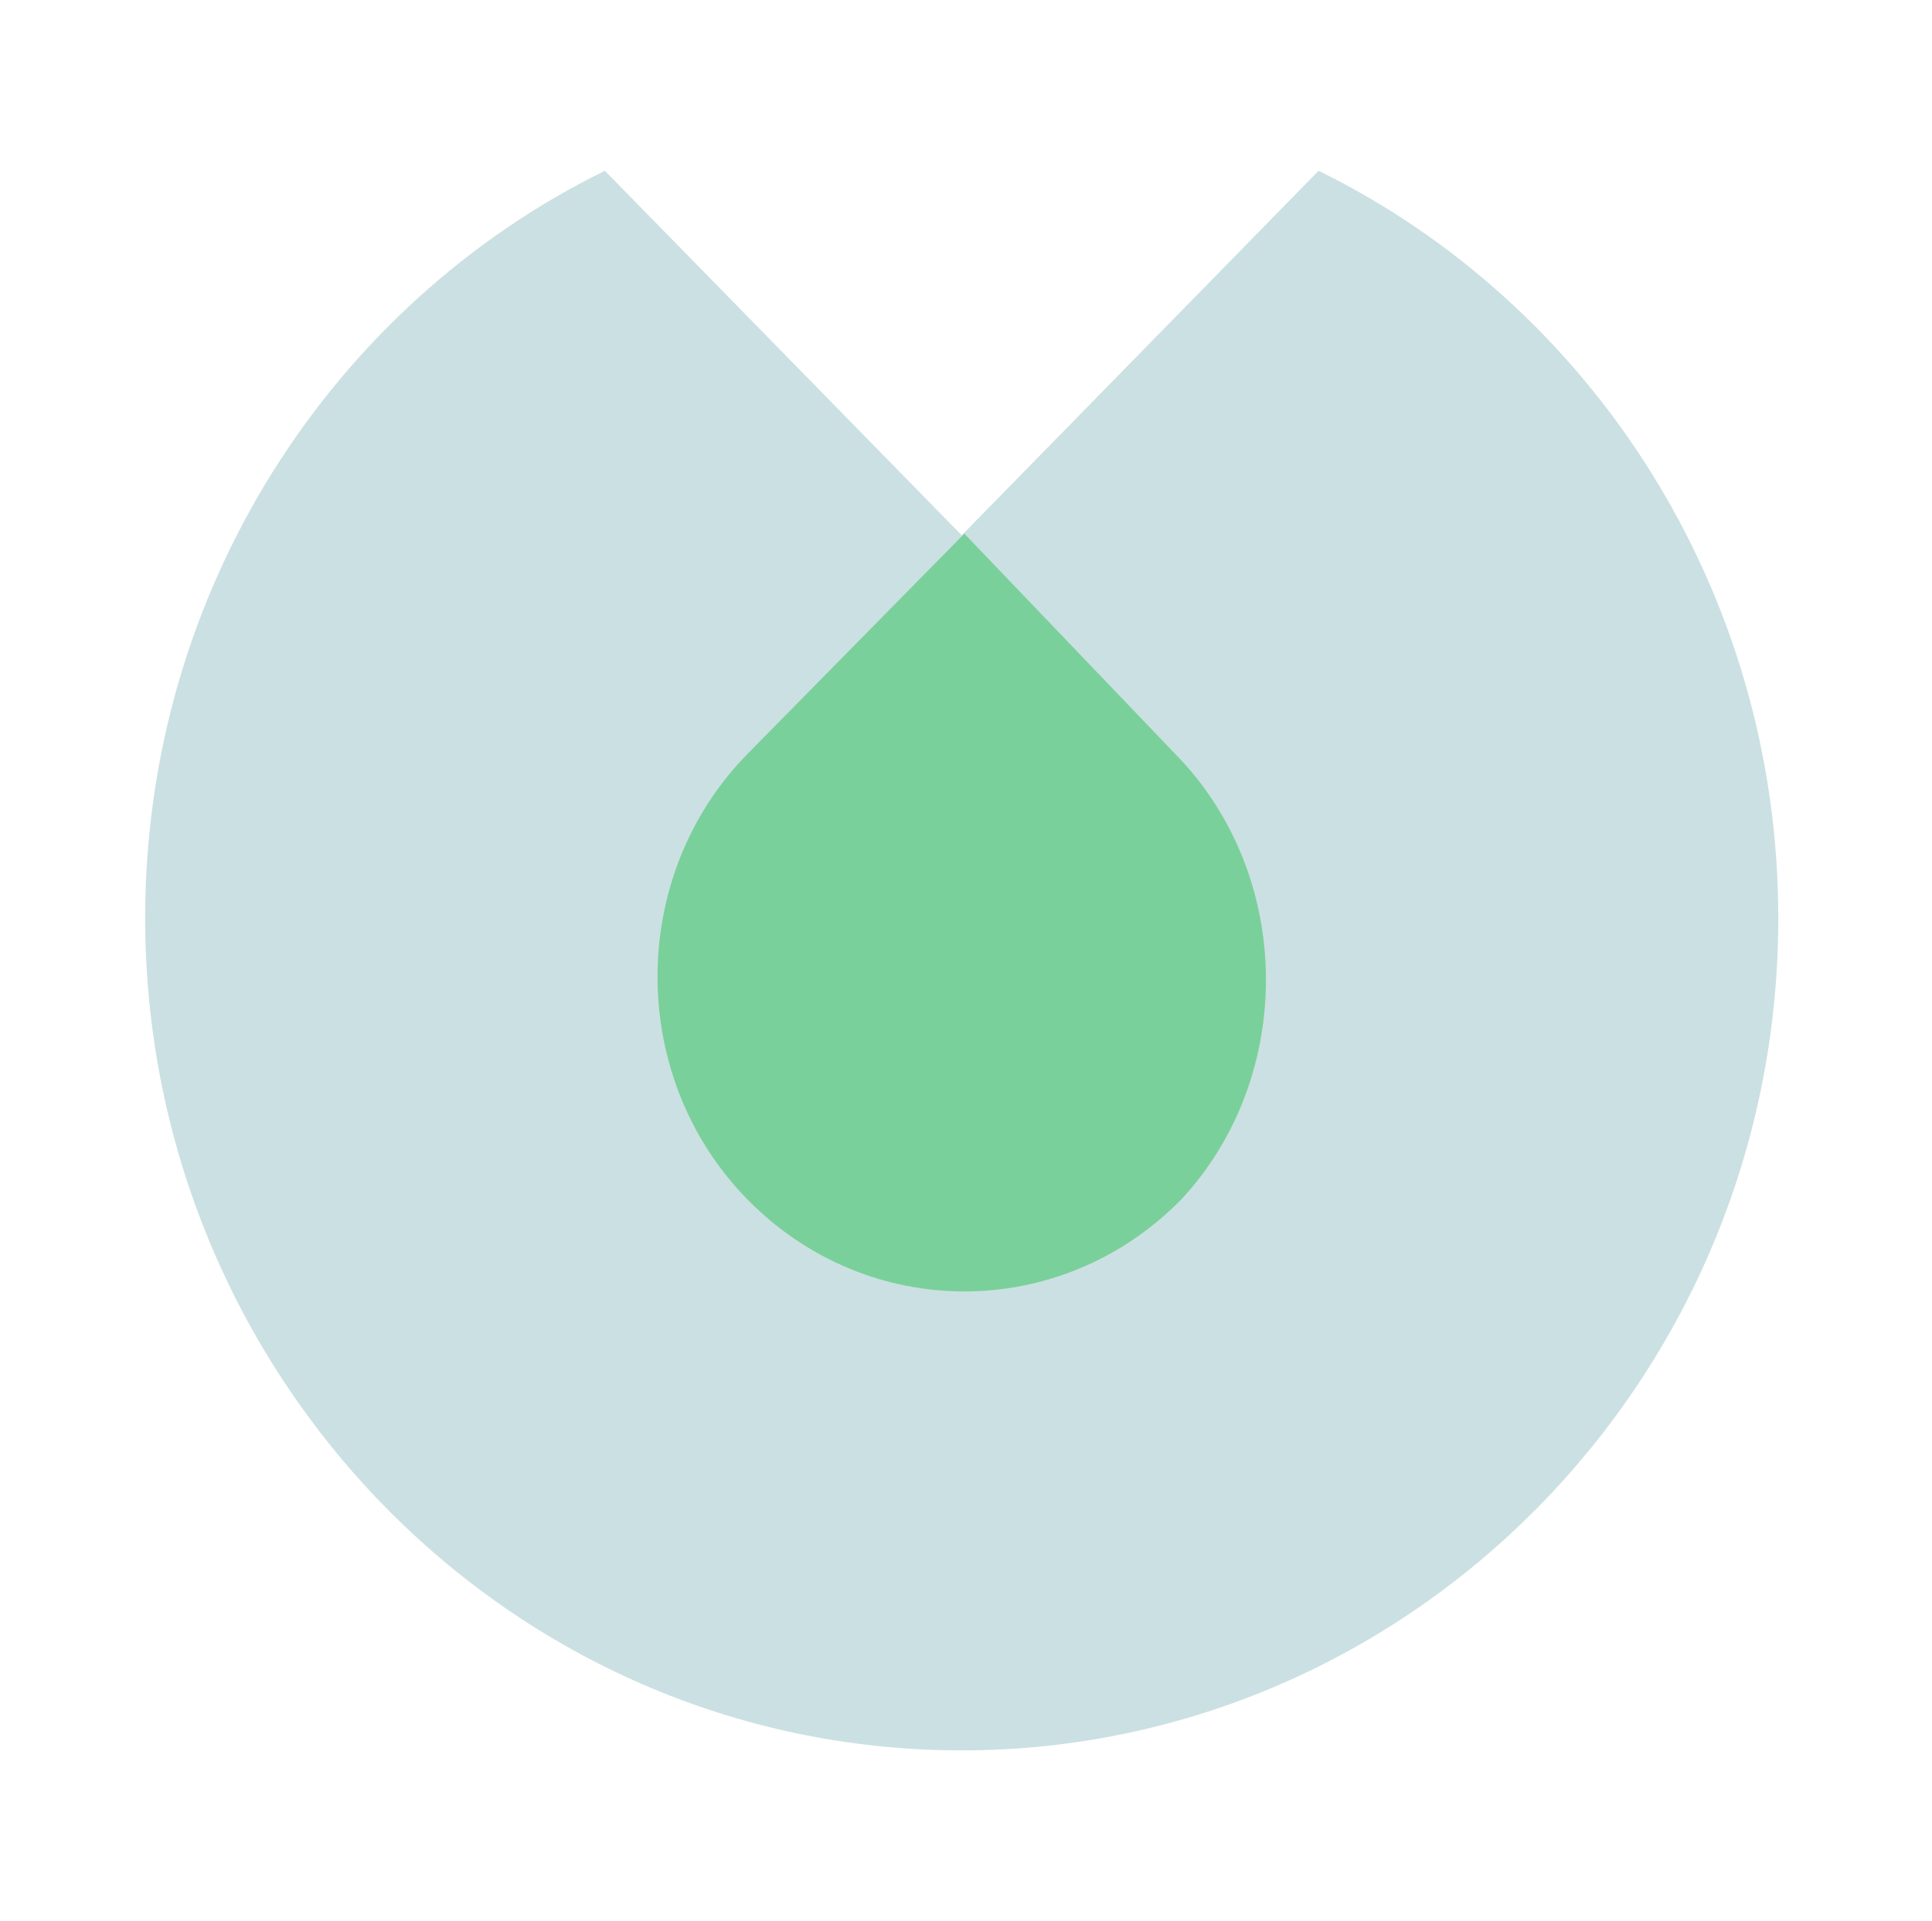
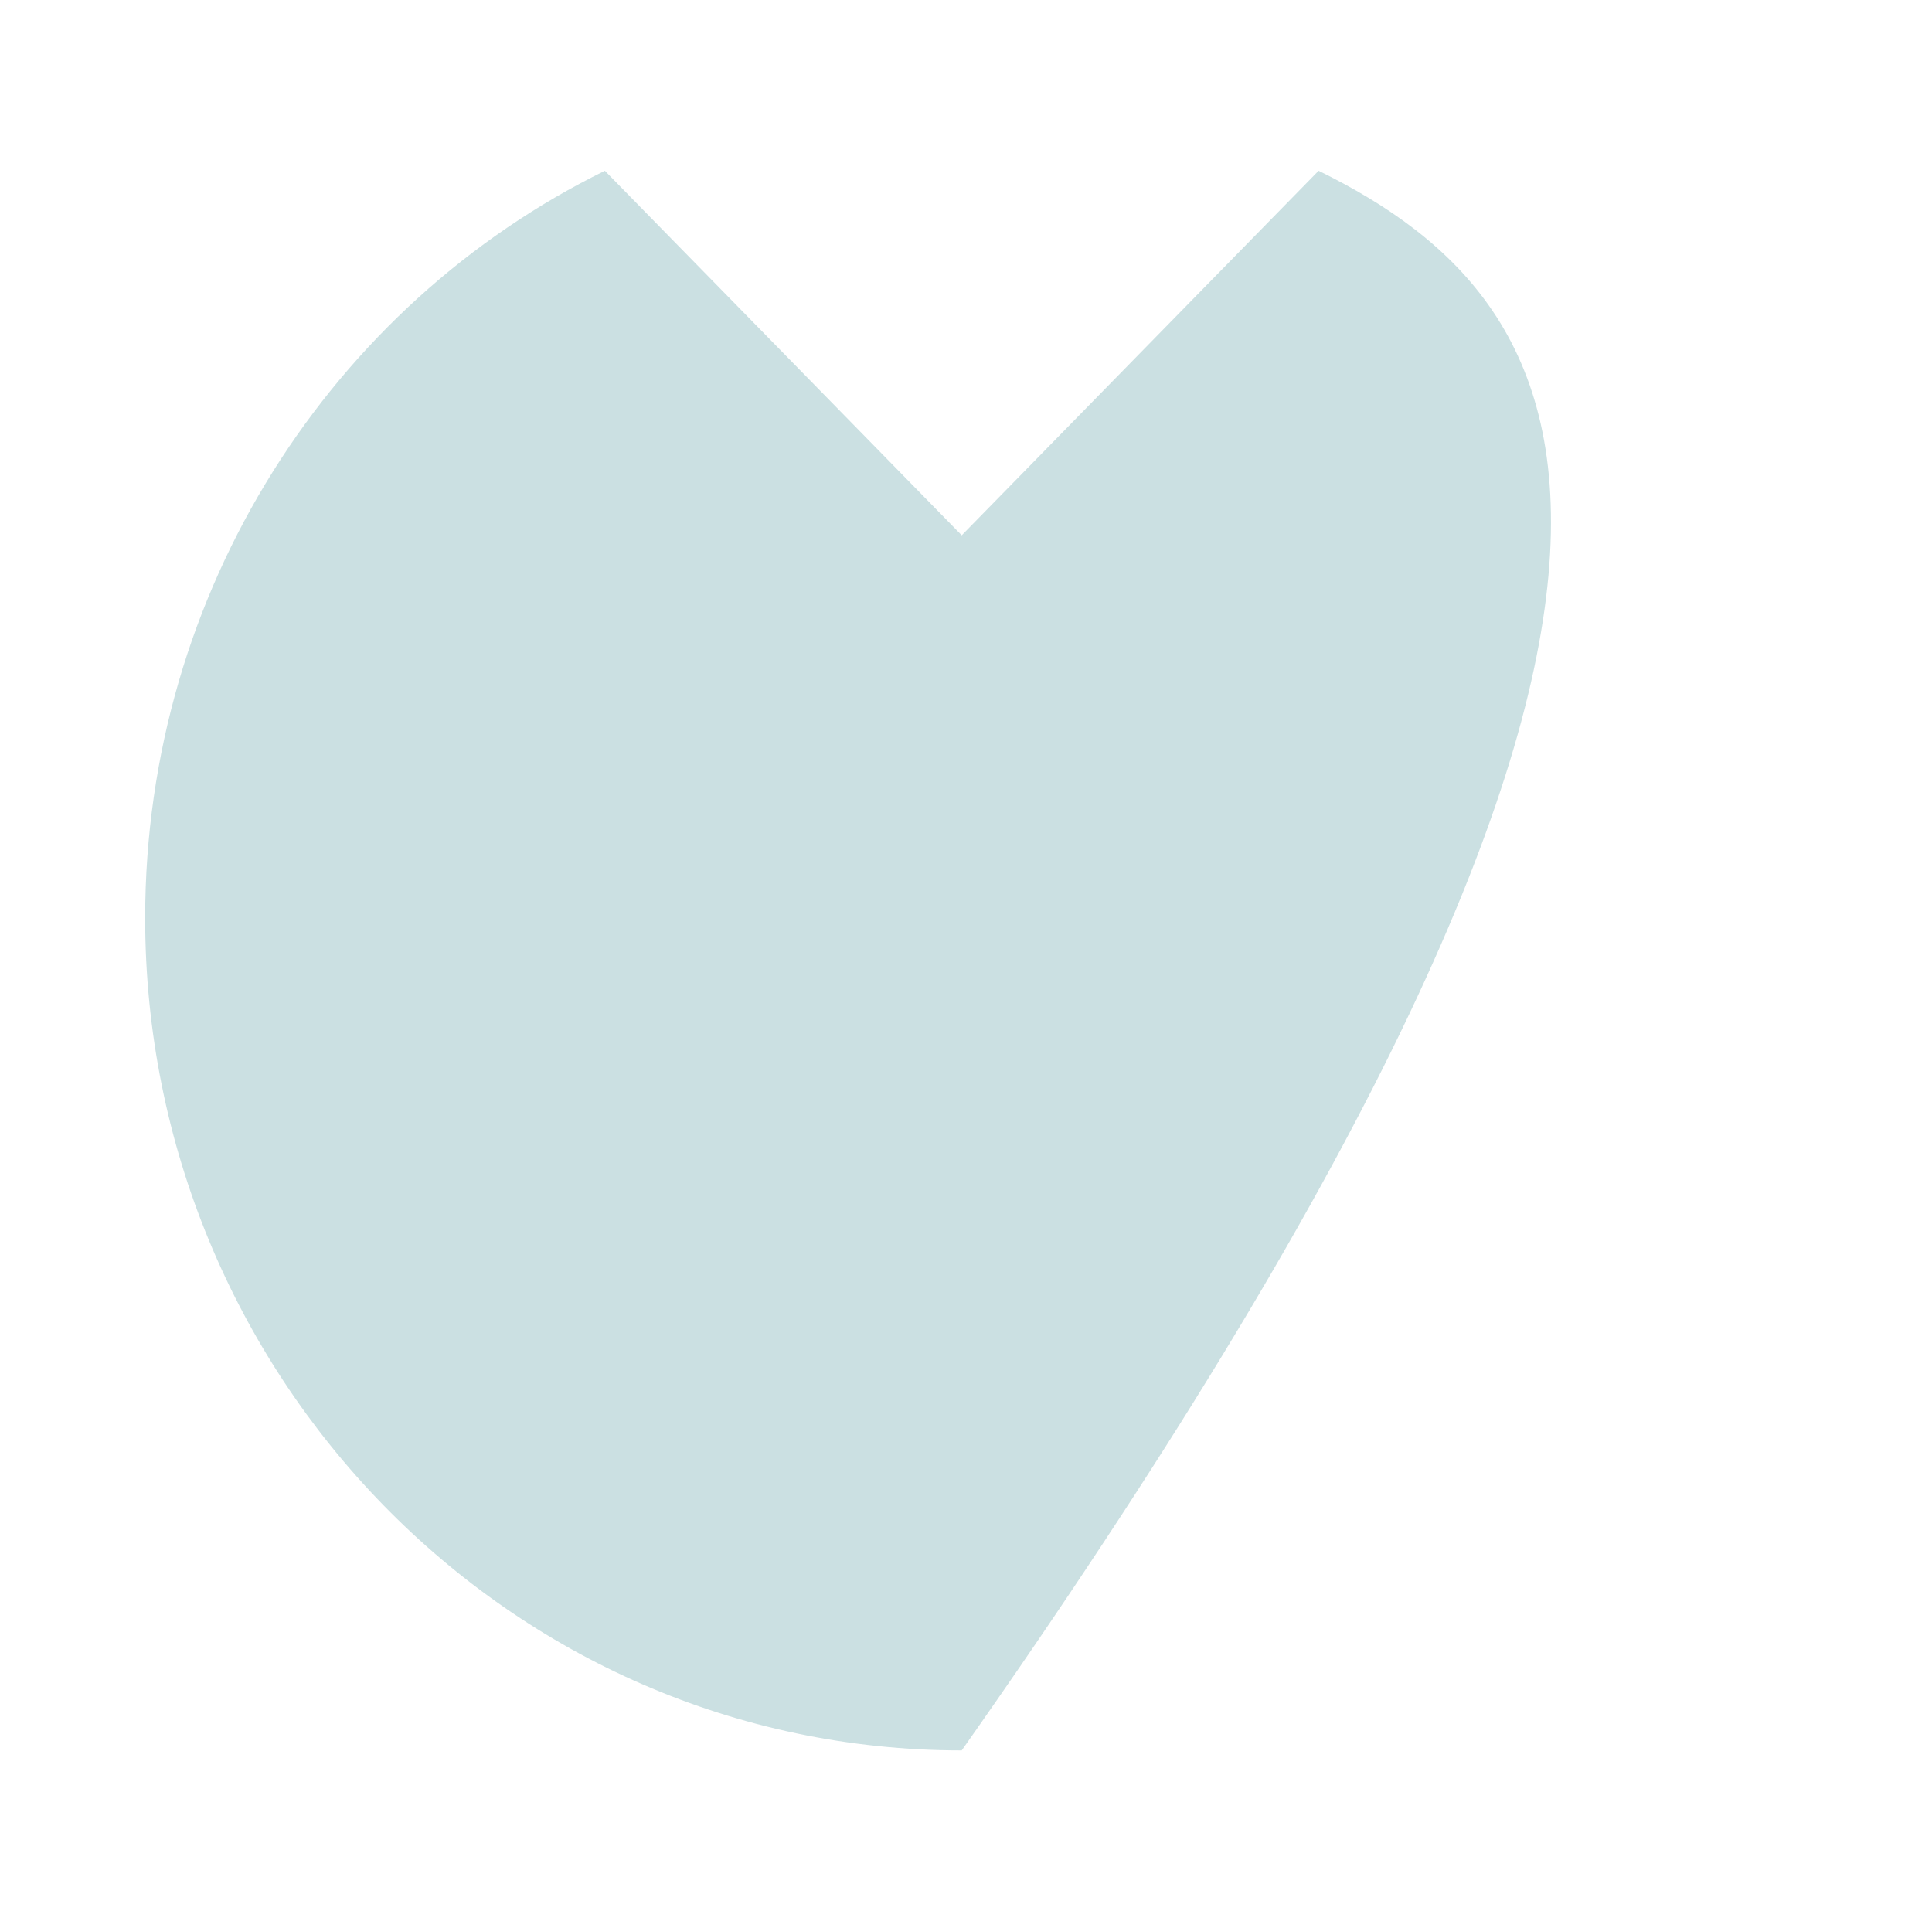
<svg xmlns="http://www.w3.org/2000/svg" width="181" height="180" viewBox="0 0 181 180" fill="none">
-   <path d="M123.533 16L90.1 50.154L56.667 16C31.167 28.523 13.6 55.277 13.6 86.015C13.6 128.708 47.6 164 90.1 164C132.033 164 166.6 129.277 166.6 86.015C166.6 55.277 149.033 28.523 123.533 16Z" fill="#CBE0E2" />
-   <path d="M110.074 70.613L90.346 50L70.055 70.613C58.782 82.064 58.782 100.96 70.055 112.411C81.328 123.863 99.364 123.863 110.637 112.411C121.347 100.96 121.347 82.064 110.074 70.613Z" fill="#7AD09A" />
+   <path d="M123.533 16L90.1 50.154L56.667 16C31.167 28.523 13.6 55.277 13.6 86.015C13.6 128.708 47.6 164 90.1 164C166.6 55.277 149.033 28.523 123.533 16Z" fill="#CBE0E2" />
</svg>